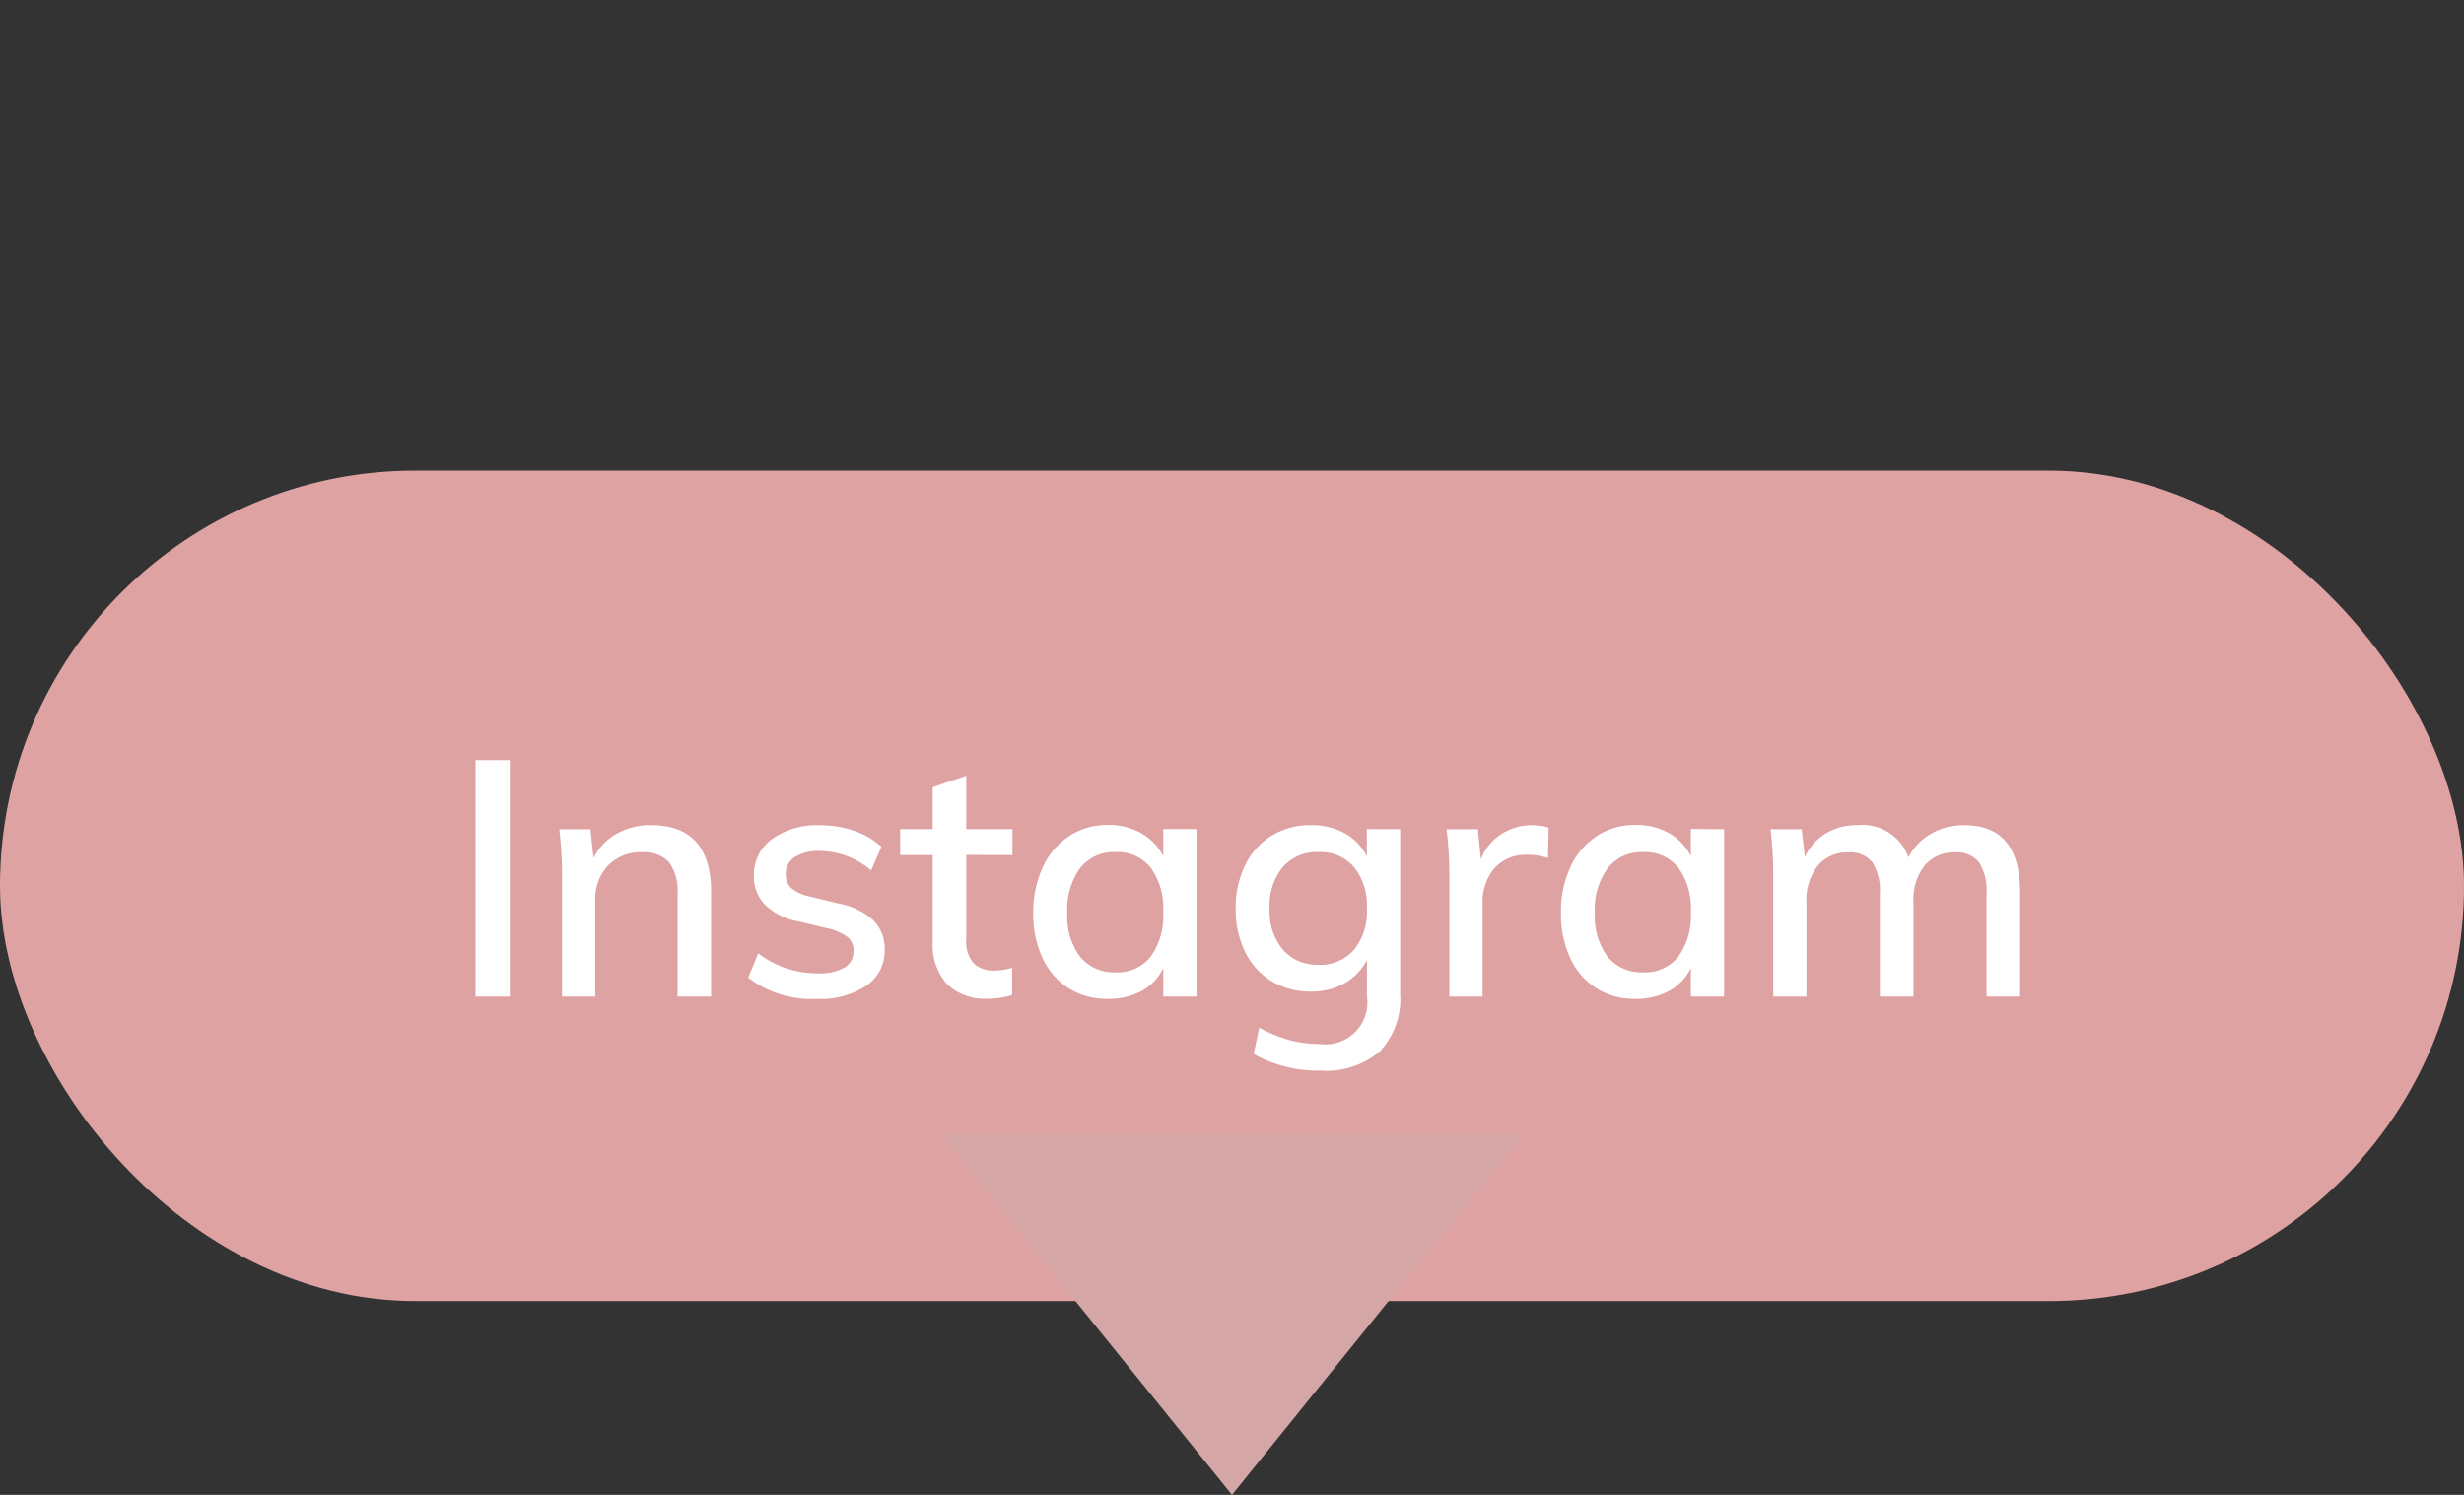
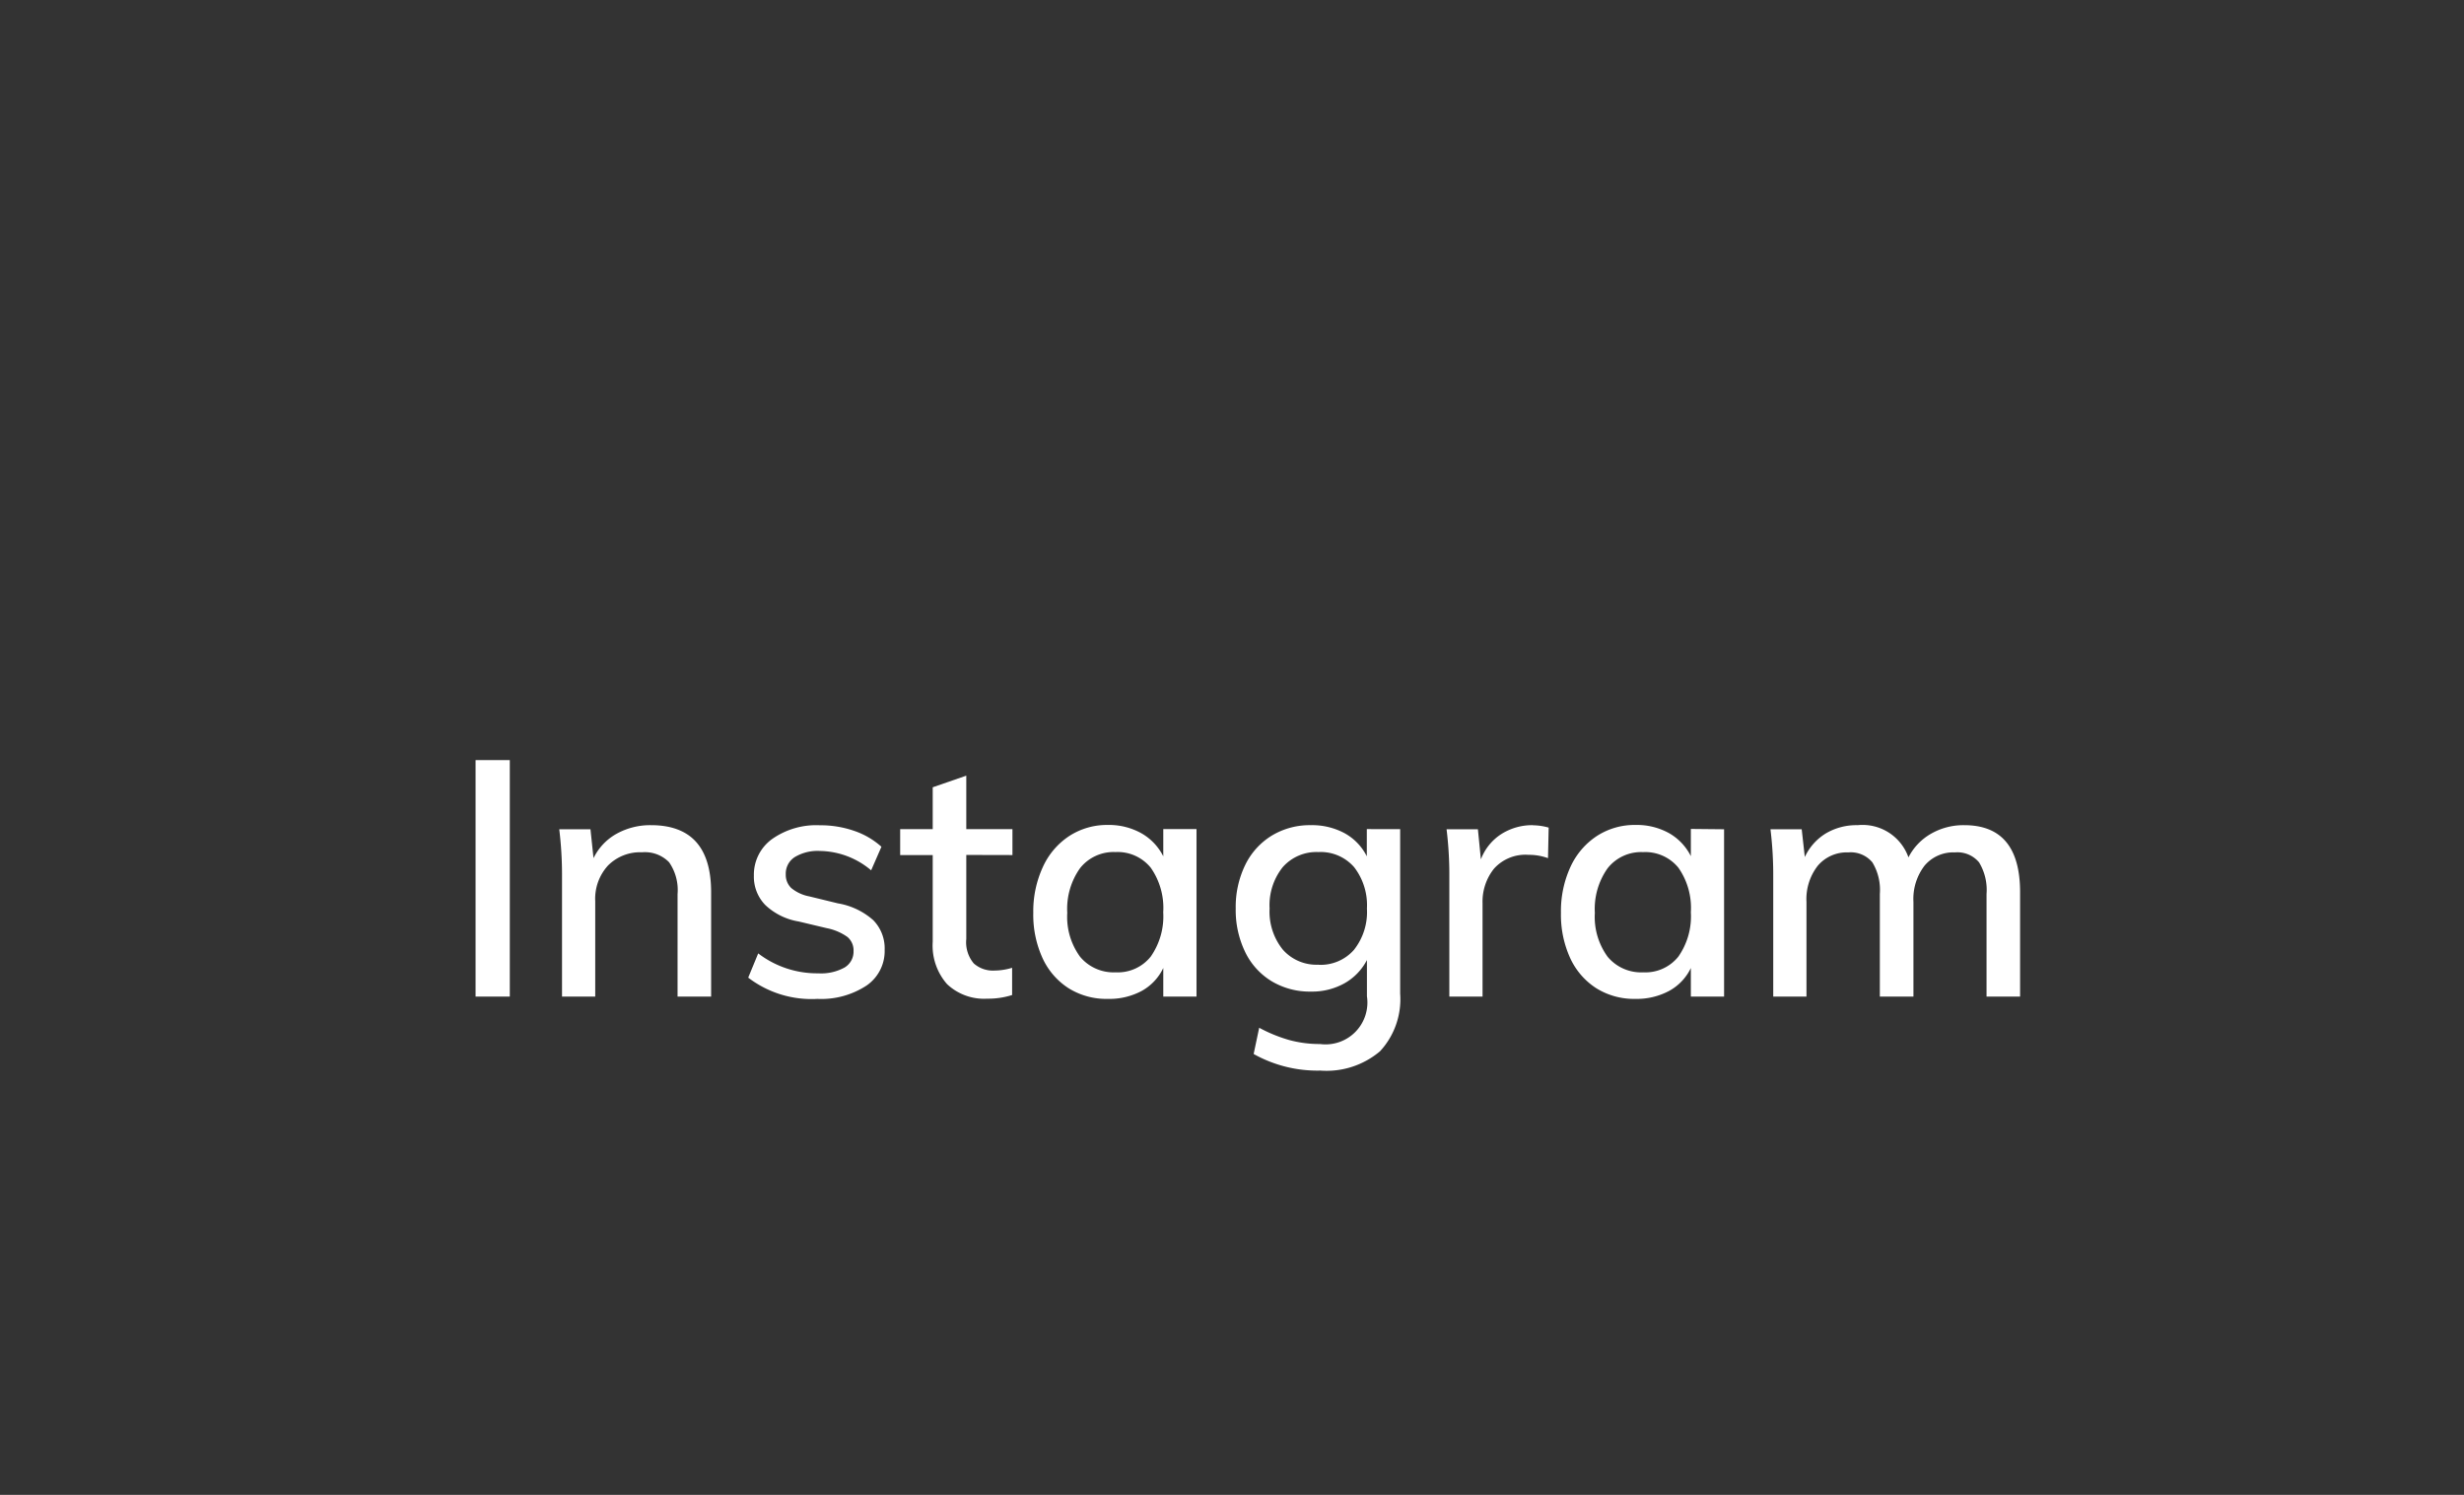
<svg xmlns="http://www.w3.org/2000/svg" width="89" height="54" viewBox="0 0 89 54">
  <rect x="0" y="0" width="89" height="54" fill="#333333" stroke="none" />
  <g id="maivis_sns_popup_is" transform="translate(-201 -473)">
    <g id="グループ_4383" data-name="グループ 4383" transform="translate(-254 -27)">
-       <rect id="長方形_2590" data-name="長方形 2590" width="89" height="30" rx="15" transform="translate(455 517)" fill="#dea2a2" />
-       <path id="多角形_2" data-name="多角形 2" d="M10.5,0,21,13H0Z" transform="translate(510 554) rotate(180)" fill="#d5a6a6" />
-       <path id="パス_11299" data-name="パス 11299" d="M-27.822-8.544h1.236V0h-1.236Zm6.336,2.352q2.172,0,2.172,2.424V0h-1.212V-3.7a1.764,1.764,0,0,0-.306-1.152,1.216,1.216,0,0,0-.978-.36,1.628,1.628,0,0,0-1.23.48A1.774,1.774,0,0,0-23.5-3.444V0h-1.2V-4.344a13.629,13.629,0,0,0-.1-1.7h1.128L-23.562-5a2.022,2.022,0,0,1,.834-.882A2.5,2.5,0,0,1-21.486-6.192ZM-15.474.084a3.755,3.755,0,0,1-2.5-.768l.36-.876a3.5,3.5,0,0,0,2.172.72,1.753,1.753,0,0,0,.948-.21.668.668,0,0,0,.324-.594.63.63,0,0,0-.222-.51,1.934,1.934,0,0,0-.75-.318l-1.008-.24a2.3,2.3,0,0,1-1.206-.594,1.463,1.463,0,0,1-.414-1.062,1.588,1.588,0,0,1,.654-1.32,2.766,2.766,0,0,1,1.734-.5,3.691,3.691,0,0,1,1.23.2,2.845,2.845,0,0,1,.99.576l-.372.852a2.927,2.927,0,0,0-1.848-.7,1.6,1.6,0,0,0-.912.222.708.708,0,0,0-.324.618.66.66,0,0,0,.2.5,1.439,1.439,0,0,0,.648.3l1.032.252a2.562,2.562,0,0,1,1.278.606,1.453,1.453,0,0,1,.414,1.074,1.51,1.51,0,0,1-.654,1.29A2.981,2.981,0,0,1-15.474.084Zm5.376-5.2v3.036a1.187,1.187,0,0,0,.27.882,1.041,1.041,0,0,0,.75.258,2.232,2.232,0,0,0,.636-.1v.984a2.84,2.84,0,0,1-.9.132,1.937,1.937,0,0,1-1.452-.528A2.11,2.11,0,0,1-11.31-1.98V-5.112h-1.176v-.936h1.176V-7.56l1.212-.42v1.932H-8.43v.936Zm8.316-.936V0h-1.2V-1.032A1.852,1.852,0,0,1-3.768-.2,2.481,2.481,0,0,1-4.986.084,2.578,2.578,0,0,1-6.4-.3a2.557,2.557,0,0,1-.942-1.086,3.755,3.755,0,0,1-.336-1.638A3.817,3.817,0,0,1-7.332-4.68,2.643,2.643,0,0,1-6.378-5.8a2.506,2.506,0,0,1,1.392-.4A2.407,2.407,0,0,1-3.774-5.9a1.969,1.969,0,0,1,.792.834v-.984ZM-4.7-.876a1.521,1.521,0,0,0,1.266-.57,2.528,2.528,0,0,0,.45-1.6,2.523,2.523,0,0,0-.45-1.608A1.541,1.541,0,0,0-4.71-5.22a1.541,1.541,0,0,0-1.278.582A2.533,2.533,0,0,0-6.45-3.024,2.435,2.435,0,0,0-5.988-1.44,1.575,1.575,0,0,0-4.7-.876ZM5.574-6.048v5.94a2.768,2.768,0,0,1-.726,2.082,2.984,2.984,0,0,1-2.154.7,4.713,4.713,0,0,1-2.412-.6l.2-.948a5.363,5.363,0,0,0,1.086.444,4.158,4.158,0,0,0,1.11.144A1.512,1.512,0,0,0,4.374-.012V-1.32a2.042,2.042,0,0,1-.8.834A2.4,2.4,0,0,1,2.346-.18,2.68,2.68,0,0,1,.936-.552a2.51,2.51,0,0,1-.96-1.056A3.47,3.47,0,0,1-.366-3.18,3.47,3.47,0,0,1-.024-4.752a2.55,2.55,0,0,1,.96-1.062,2.648,2.648,0,0,1,1.41-.378A2.474,2.474,0,0,1,3.57-5.9a1.949,1.949,0,0,1,.8.834v-.984Zm-2.952,4.9a1.61,1.61,0,0,0,1.284-.54A2.2,2.2,0,0,0,4.374-3.18a2.24,2.24,0,0,0-.462-1.494,1.6,1.6,0,0,0-1.29-.546,1.62,1.62,0,0,0-1.29.546A2.2,2.2,0,0,0,.858-3.18,2.183,2.183,0,0,0,1.332-1.7,1.62,1.62,0,0,0,2.622-1.152Zm7.74-5.04a2.135,2.135,0,0,1,.576.084L10.914-5a2.024,2.024,0,0,0-.708-.12,1.522,1.522,0,0,0-1.242.5A1.9,1.9,0,0,0,8.55-3.372V0H7.35V-4.344a13.629,13.629,0,0,0-.1-1.7H8.382L8.49-4.956a1.871,1.871,0,0,1,.744-.918A2.07,2.07,0,0,1,10.362-6.192Zm6.912.144V0h-1.2V-1.032a1.852,1.852,0,0,1-.786.828A2.481,2.481,0,0,1,14.07.084,2.578,2.578,0,0,1,12.66-.3a2.557,2.557,0,0,1-.942-1.086,3.755,3.755,0,0,1-.336-1.638,3.817,3.817,0,0,1,.342-1.656A2.643,2.643,0,0,1,12.678-5.8a2.506,2.506,0,0,1,1.392-.4,2.407,2.407,0,0,1,1.212.294,1.969,1.969,0,0,1,.792.834v-.984ZM14.358-.876a1.521,1.521,0,0,0,1.266-.57,2.528,2.528,0,0,0,.45-1.6,2.523,2.523,0,0,0-.45-1.608,1.541,1.541,0,0,0-1.278-.564,1.541,1.541,0,0,0-1.278.582,2.533,2.533,0,0,0-.462,1.614,2.435,2.435,0,0,0,.462,1.584A1.575,1.575,0,0,0,14.358-.876ZM25.95-6.192q2.016,0,2.016,2.424V0H26.754V-3.708a1.914,1.914,0,0,0-.27-1.14,1.017,1.017,0,0,0-.87-.36,1.356,1.356,0,0,0-1.1.48,1.974,1.974,0,0,0-.4,1.308V0H22.9V-3.708a1.914,1.914,0,0,0-.27-1.14,1.017,1.017,0,0,0-.87-.36,1.374,1.374,0,0,0-1.1.48A1.955,1.955,0,0,0,20.25-3.42V0h-1.2V-4.344a13.629,13.629,0,0,0-.1-1.7h1.128L20.19-5.04a1.962,1.962,0,0,1,.756-.852,2.169,2.169,0,0,1,1.152-.3,1.757,1.757,0,0,1,1.836,1.164,2.051,2.051,0,0,1,.81-.852A2.346,2.346,0,0,1,25.95-6.192Z" transform="translate(500 536)" fill="#fff" />
+       <path id="パス_11299" data-name="パス 11299" d="M-27.822-8.544h1.236V0h-1.236Zm6.336,2.352q2.172,0,2.172,2.424V0h-1.212V-3.7a1.764,1.764,0,0,0-.306-1.152,1.216,1.216,0,0,0-.978-.36,1.628,1.628,0,0,0-1.23.48A1.774,1.774,0,0,0-23.5-3.444V0h-1.2V-4.344a13.629,13.629,0,0,0-.1-1.7h1.128L-23.562-5a2.022,2.022,0,0,1,.834-.882A2.5,2.5,0,0,1-21.486-6.192ZM-15.474.084a3.755,3.755,0,0,1-2.5-.768l.36-.876a3.5,3.5,0,0,0,2.172.72,1.753,1.753,0,0,0,.948-.21.668.668,0,0,0,.324-.594.63.63,0,0,0-.222-.51,1.934,1.934,0,0,0-.75-.318l-1.008-.24a2.3,2.3,0,0,1-1.206-.594,1.463,1.463,0,0,1-.414-1.062,1.588,1.588,0,0,1,.654-1.32,2.766,2.766,0,0,1,1.734-.5,3.691,3.691,0,0,1,1.23.2,2.845,2.845,0,0,1,.99.576l-.372.852a2.927,2.927,0,0,0-1.848-.7,1.6,1.6,0,0,0-.912.222.708.708,0,0,0-.324.618.66.66,0,0,0,.2.5,1.439,1.439,0,0,0,.648.3l1.032.252a2.562,2.562,0,0,1,1.278.606,1.453,1.453,0,0,1,.414,1.074,1.51,1.51,0,0,1-.654,1.29A2.981,2.981,0,0,1-15.474.084Zm5.376-5.2v3.036a1.187,1.187,0,0,0,.27.882,1.041,1.041,0,0,0,.75.258,2.232,2.232,0,0,0,.636-.1v.984a2.84,2.84,0,0,1-.9.132,1.937,1.937,0,0,1-1.452-.528A2.11,2.11,0,0,1-11.31-1.98V-5.112h-1.176v-.936h1.176V-7.56l1.212-.42v1.932H-8.43v.936Zm8.316-.936V0h-1.2V-1.032A1.852,1.852,0,0,1-3.768-.2,2.481,2.481,0,0,1-4.986.084,2.578,2.578,0,0,1-6.4-.3a2.557,2.557,0,0,1-.942-1.086,3.755,3.755,0,0,1-.336-1.638A3.817,3.817,0,0,1-7.332-4.68,2.643,2.643,0,0,1-6.378-5.8a2.506,2.506,0,0,1,1.392-.4A2.407,2.407,0,0,1-3.774-5.9a1.969,1.969,0,0,1,.792.834v-.984ZM-4.7-.876a1.521,1.521,0,0,0,1.266-.57,2.528,2.528,0,0,0,.45-1.6,2.523,2.523,0,0,0-.45-1.608A1.541,1.541,0,0,0-4.71-5.22a1.541,1.541,0,0,0-1.278.582A2.533,2.533,0,0,0-6.45-3.024,2.435,2.435,0,0,0-5.988-1.44,1.575,1.575,0,0,0-4.7-.876ZM5.574-6.048v5.94a2.768,2.768,0,0,1-.726,2.082,2.984,2.984,0,0,1-2.154.7,4.713,4.713,0,0,1-2.412-.6l.2-.948a5.363,5.363,0,0,0,1.086.444,4.158,4.158,0,0,0,1.11.144A1.512,1.512,0,0,0,4.374-.012V-1.32a2.042,2.042,0,0,1-.8.834A2.4,2.4,0,0,1,2.346-.18,2.68,2.68,0,0,1,.936-.552a2.51,2.51,0,0,1-.96-1.056A3.47,3.47,0,0,1-.366-3.18,3.47,3.47,0,0,1-.024-4.752a2.55,2.55,0,0,1,.96-1.062,2.648,2.648,0,0,1,1.41-.378A2.474,2.474,0,0,1,3.57-5.9a1.949,1.949,0,0,1,.8.834v-.984Zm-2.952,4.9a1.61,1.61,0,0,0,1.284-.54A2.2,2.2,0,0,0,4.374-3.18a2.24,2.24,0,0,0-.462-1.494,1.6,1.6,0,0,0-1.29-.546,1.62,1.62,0,0,0-1.29.546A2.2,2.2,0,0,0,.858-3.18,2.183,2.183,0,0,0,1.332-1.7,1.62,1.62,0,0,0,2.622-1.152Zm7.74-5.04a2.135,2.135,0,0,1,.576.084L10.914-5a2.024,2.024,0,0,0-.708-.12,1.522,1.522,0,0,0-1.242.5A1.9,1.9,0,0,0,8.55-3.372V0H7.35V-4.344a13.629,13.629,0,0,0-.1-1.7H8.382L8.49-4.956a1.871,1.871,0,0,1,.744-.918A2.07,2.07,0,0,1,10.362-6.192Zm6.912.144V0h-1.2V-1.032a1.852,1.852,0,0,1-.786.828A2.481,2.481,0,0,1,14.07.084,2.578,2.578,0,0,1,12.66-.3a2.557,2.557,0,0,1-.942-1.086,3.755,3.755,0,0,1-.336-1.638,3.817,3.817,0,0,1,.342-1.656A2.643,2.643,0,0,1,12.678-5.8a2.506,2.506,0,0,1,1.392-.4,2.407,2.407,0,0,1,1.212.294,1.969,1.969,0,0,1,.792.834v-.984ZM14.358-.876a1.521,1.521,0,0,0,1.266-.57,2.528,2.528,0,0,0,.45-1.6,2.523,2.523,0,0,0-.45-1.608,1.541,1.541,0,0,0-1.278-.564,1.541,1.541,0,0,0-1.278.582,2.533,2.533,0,0,0-.462,1.614,2.435,2.435,0,0,0,.462,1.584A1.575,1.575,0,0,0,14.358-.876M25.95-6.192q2.016,0,2.016,2.424V0H26.754V-3.708a1.914,1.914,0,0,0-.27-1.14,1.017,1.017,0,0,0-.87-.36,1.356,1.356,0,0,0-1.1.48,1.974,1.974,0,0,0-.4,1.308V0H22.9V-3.708a1.914,1.914,0,0,0-.27-1.14,1.017,1.017,0,0,0-.87-.36,1.374,1.374,0,0,0-1.1.48A1.955,1.955,0,0,0,20.25-3.42V0h-1.2V-4.344a13.629,13.629,0,0,0-.1-1.7h1.128L20.19-5.04a1.962,1.962,0,0,1,.756-.852,2.169,2.169,0,0,1,1.152-.3,1.757,1.757,0,0,1,1.836,1.164,2.051,2.051,0,0,1,.81-.852A2.346,2.346,0,0,1,25.95-6.192Z" transform="translate(500 536)" fill="#fff" />
    </g>
-     <rect id="長方形_2593" data-name="長方形 2593" width="89" height="17" transform="translate(201 473)" fill="none" />
  </g>
</svg>